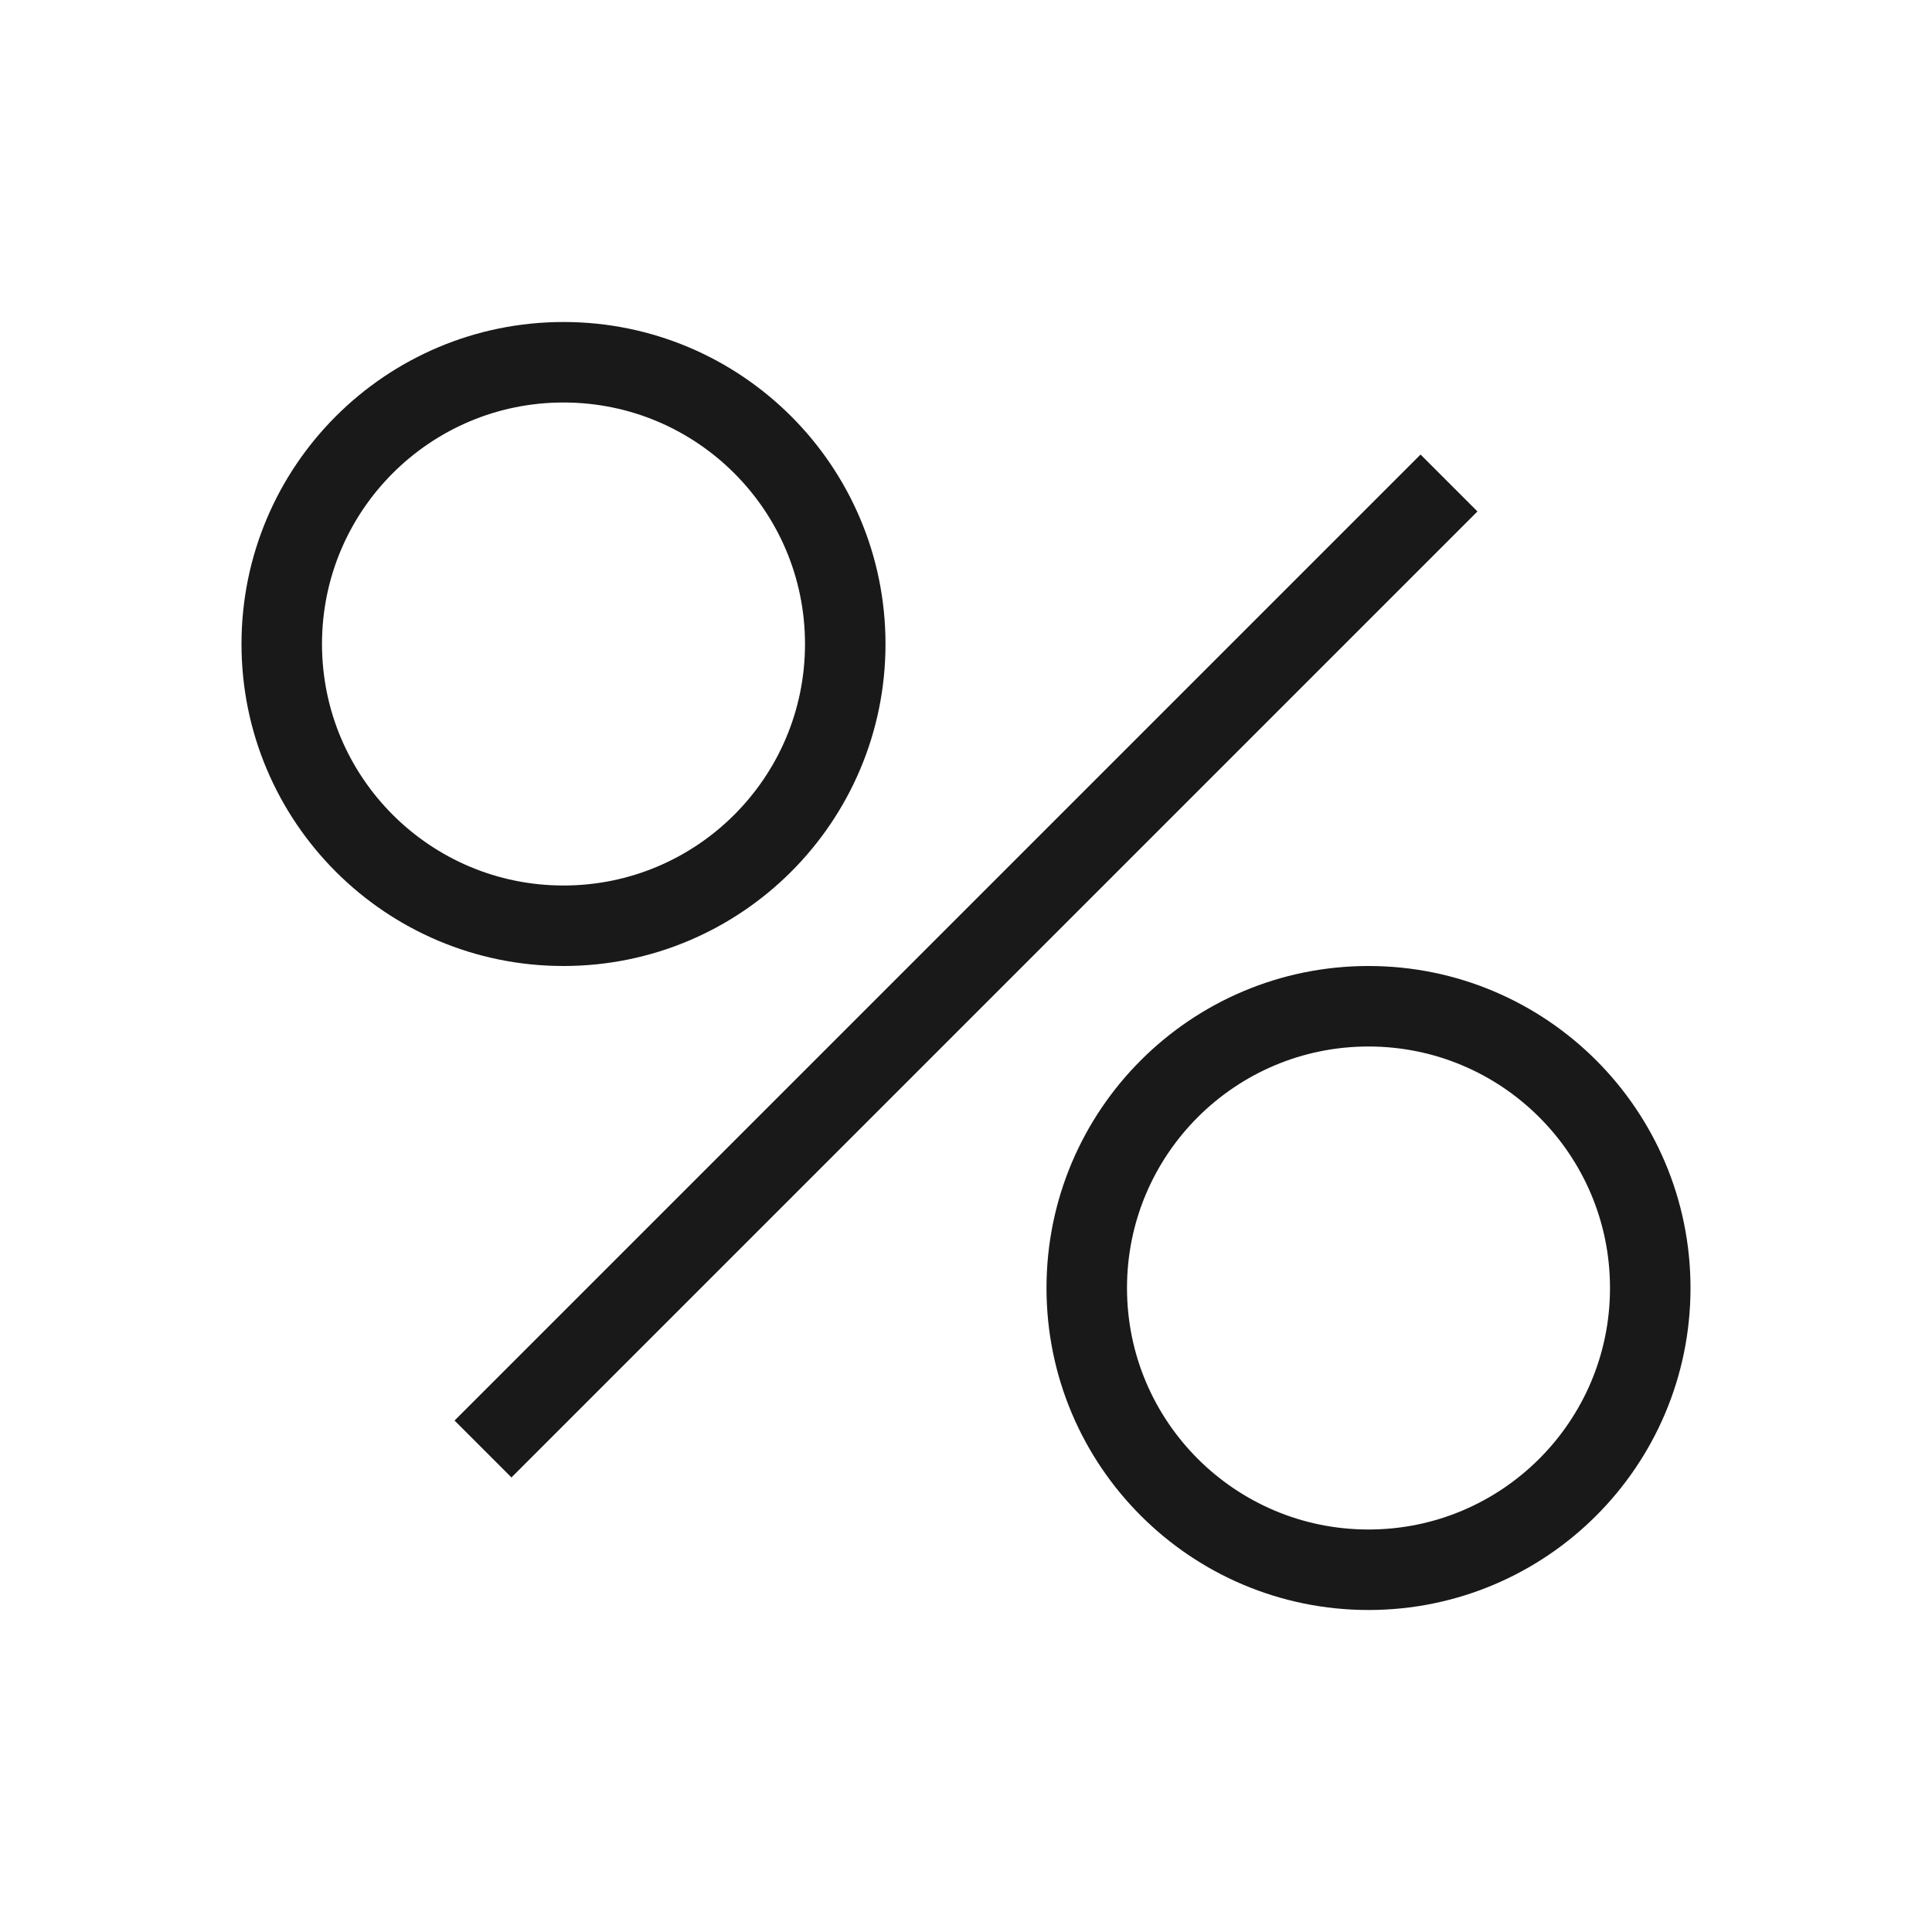
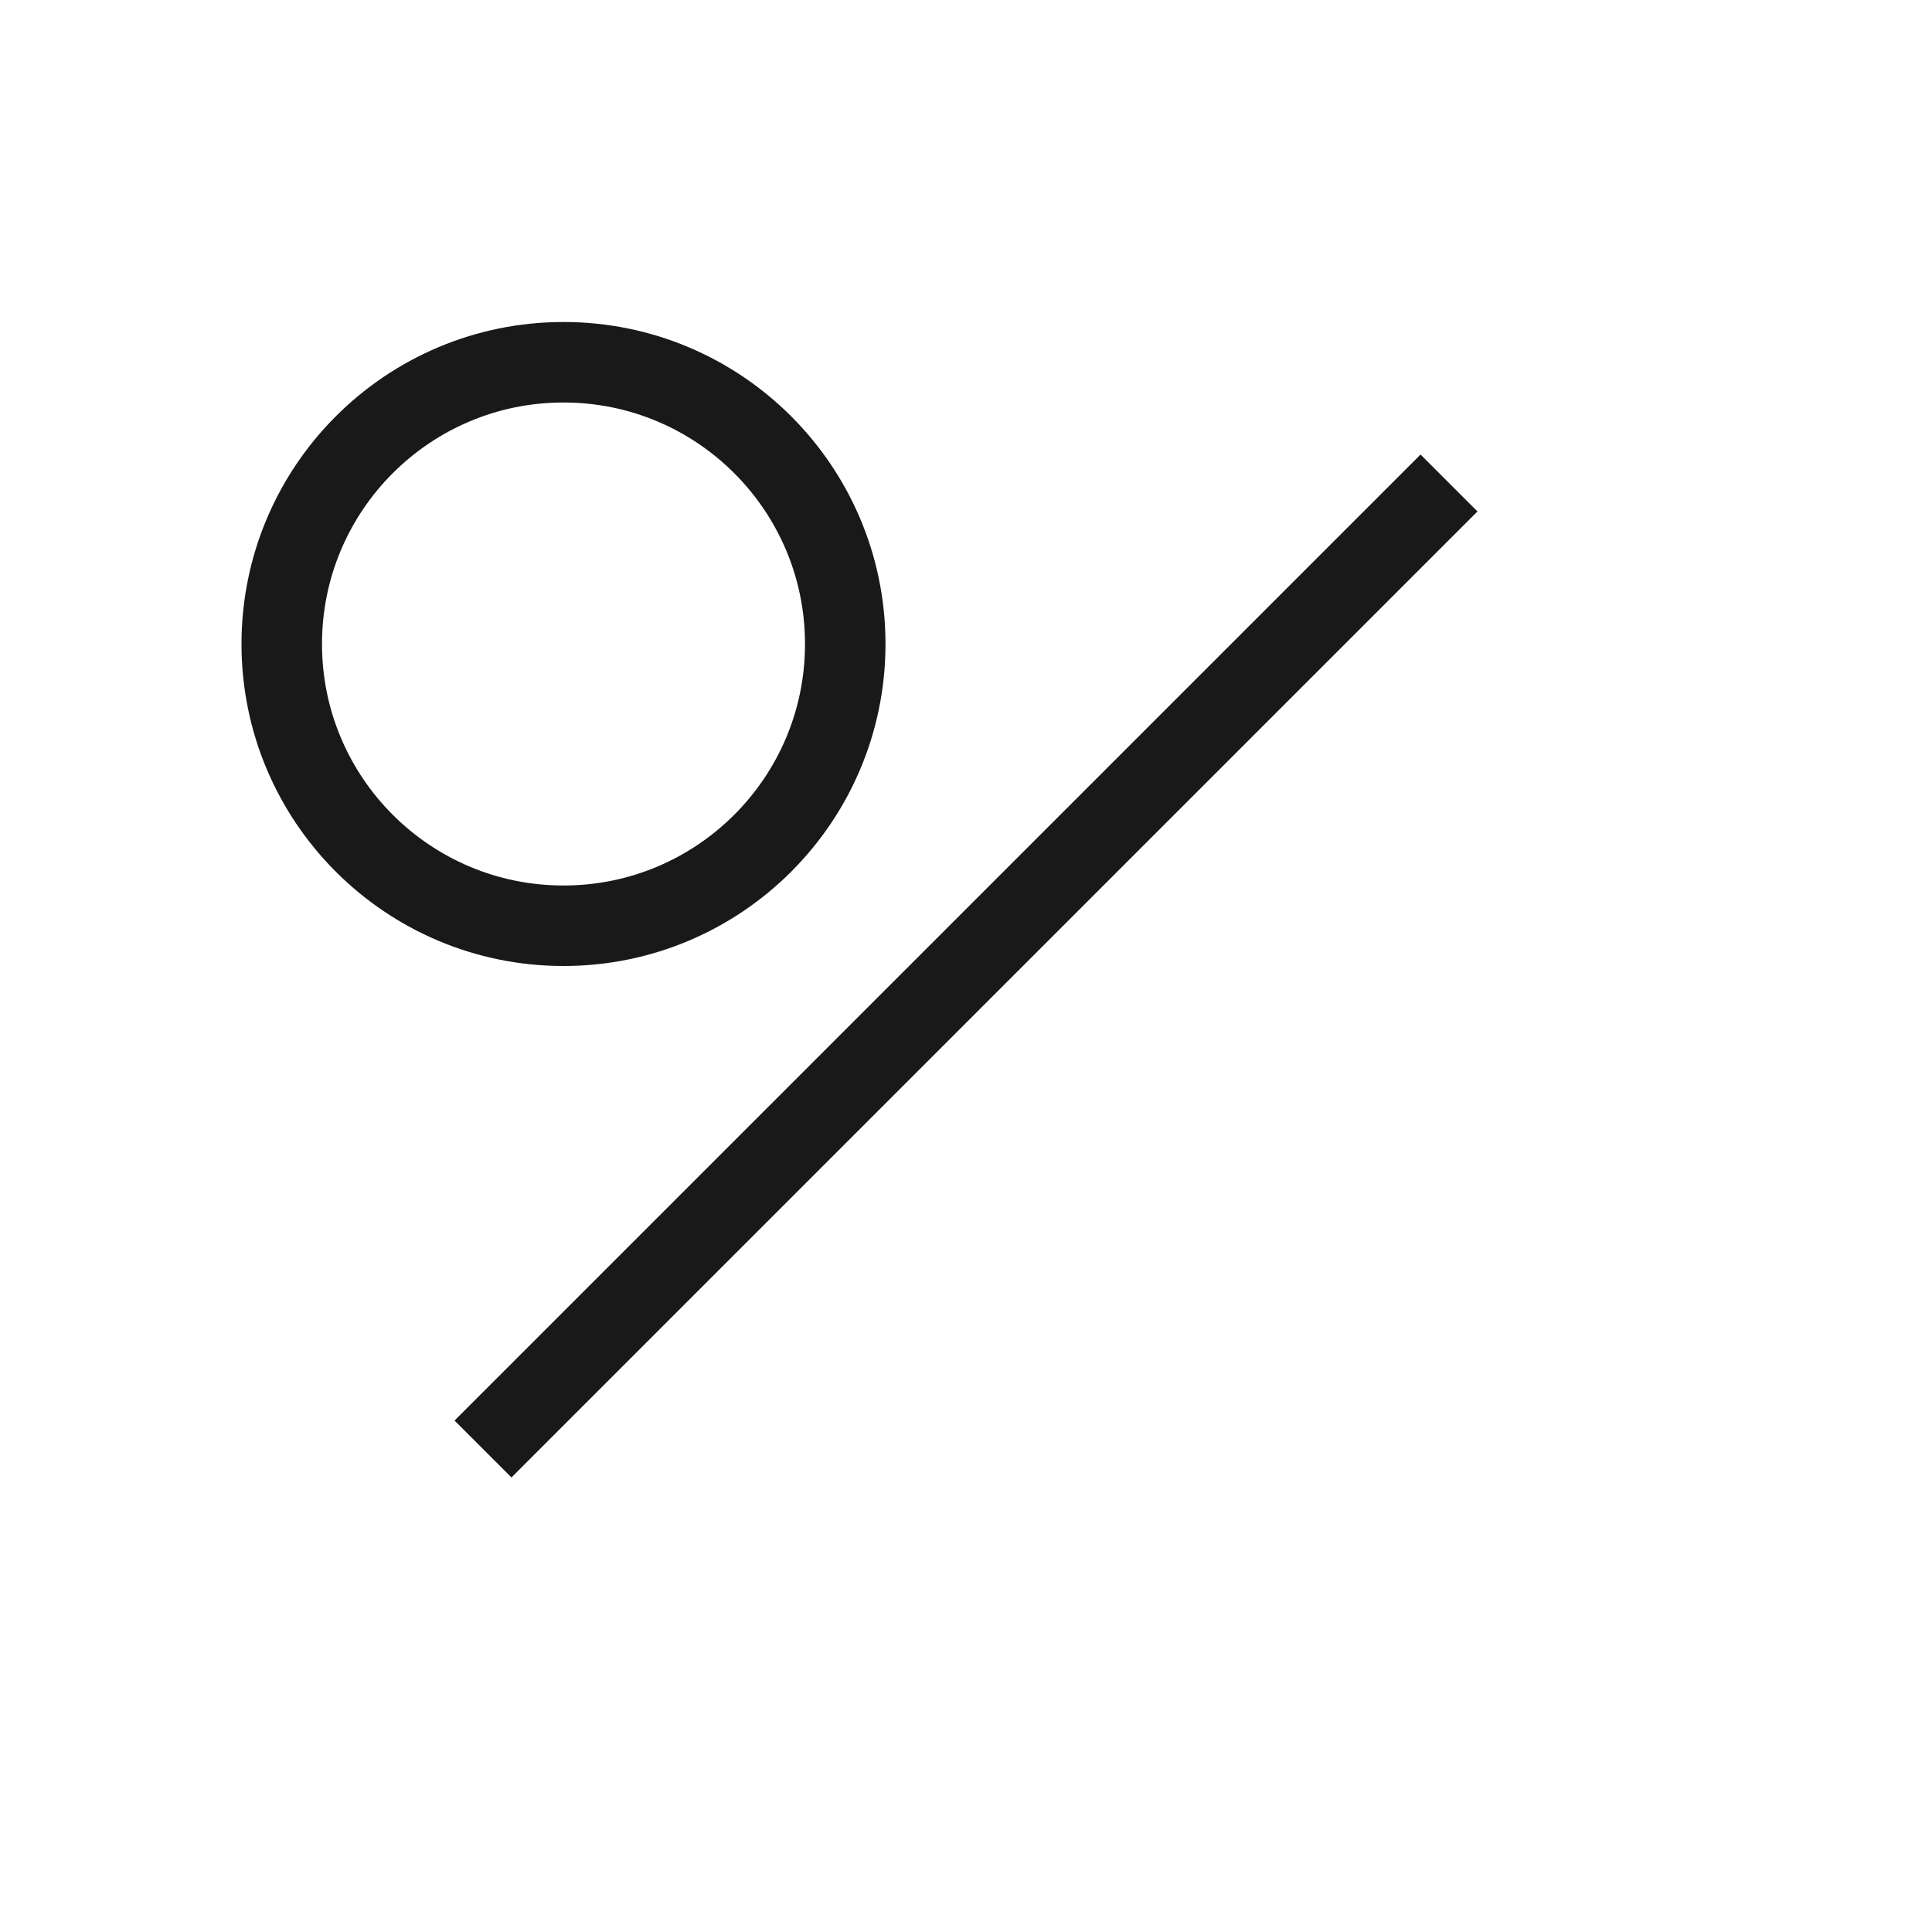
<svg xmlns="http://www.w3.org/2000/svg" width="24" height="24" viewBox="0 0 24 24" fill="none">
  <path d="M18 6L6 18" stroke="#191919" />
  <circle cx="7" cy="8" r="3.5" stroke="#191919" />
-   <circle cx="17" cy="16" r="3.5" stroke="#191919" />
</svg>